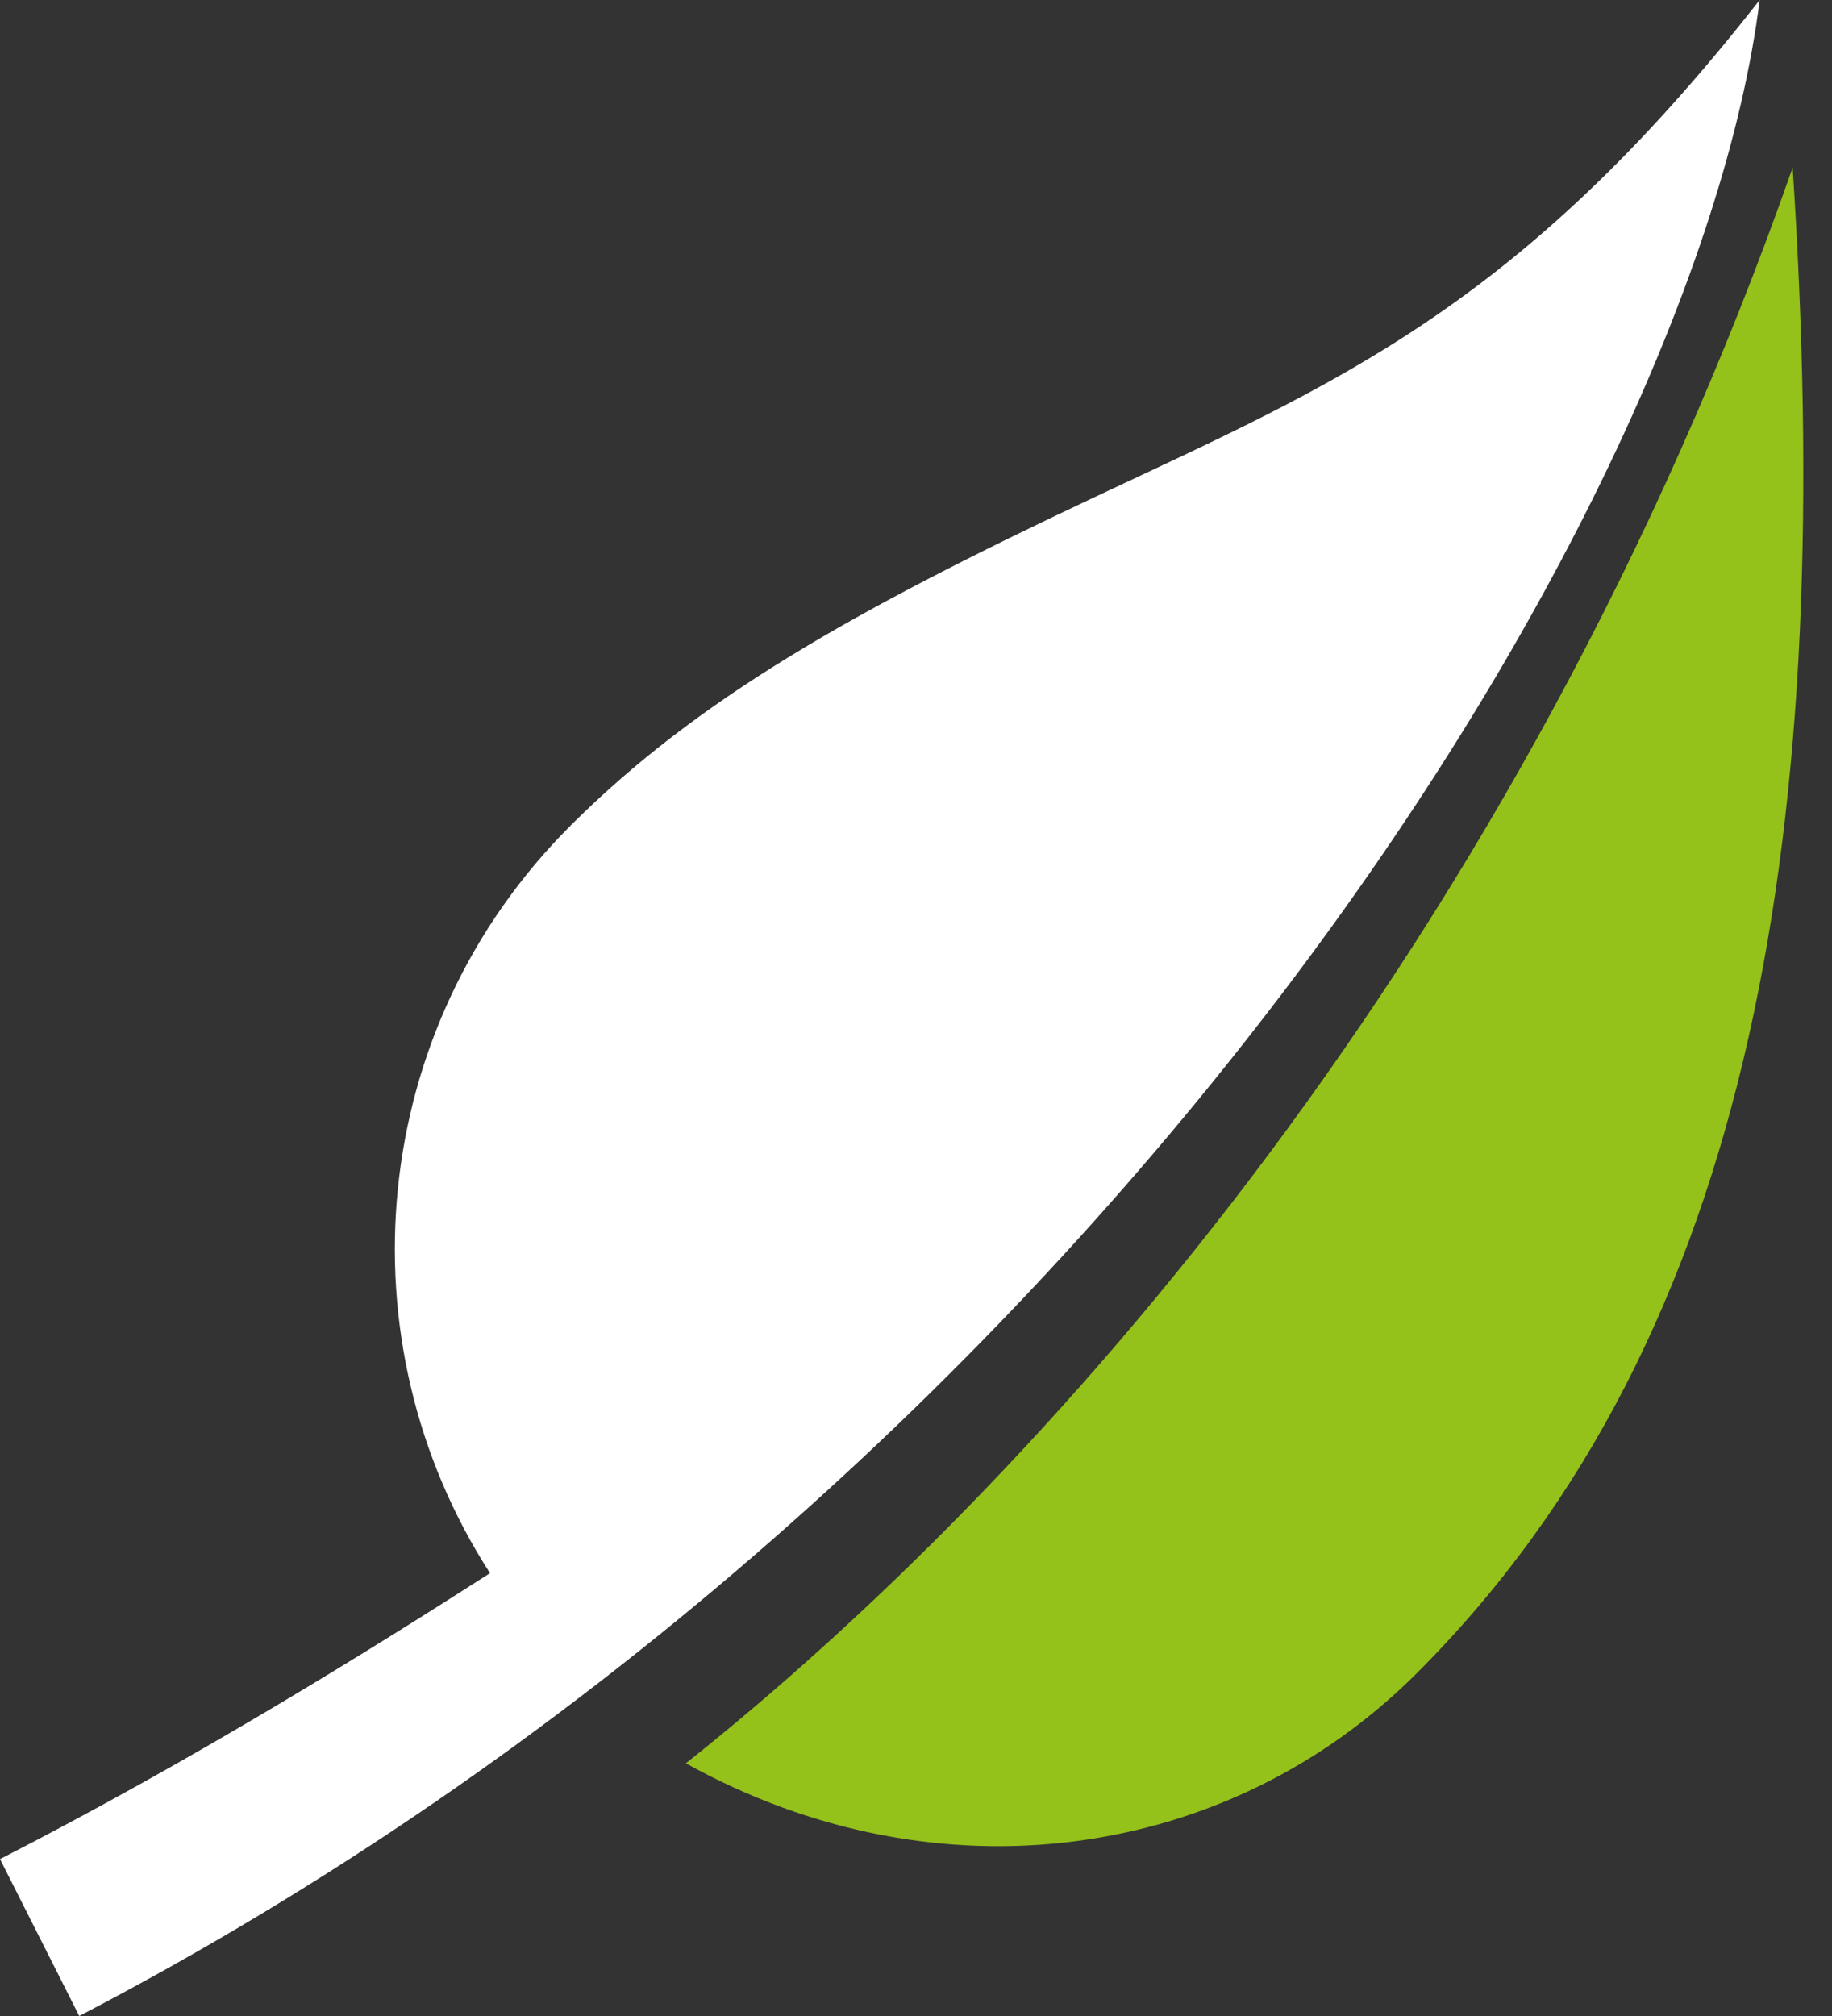
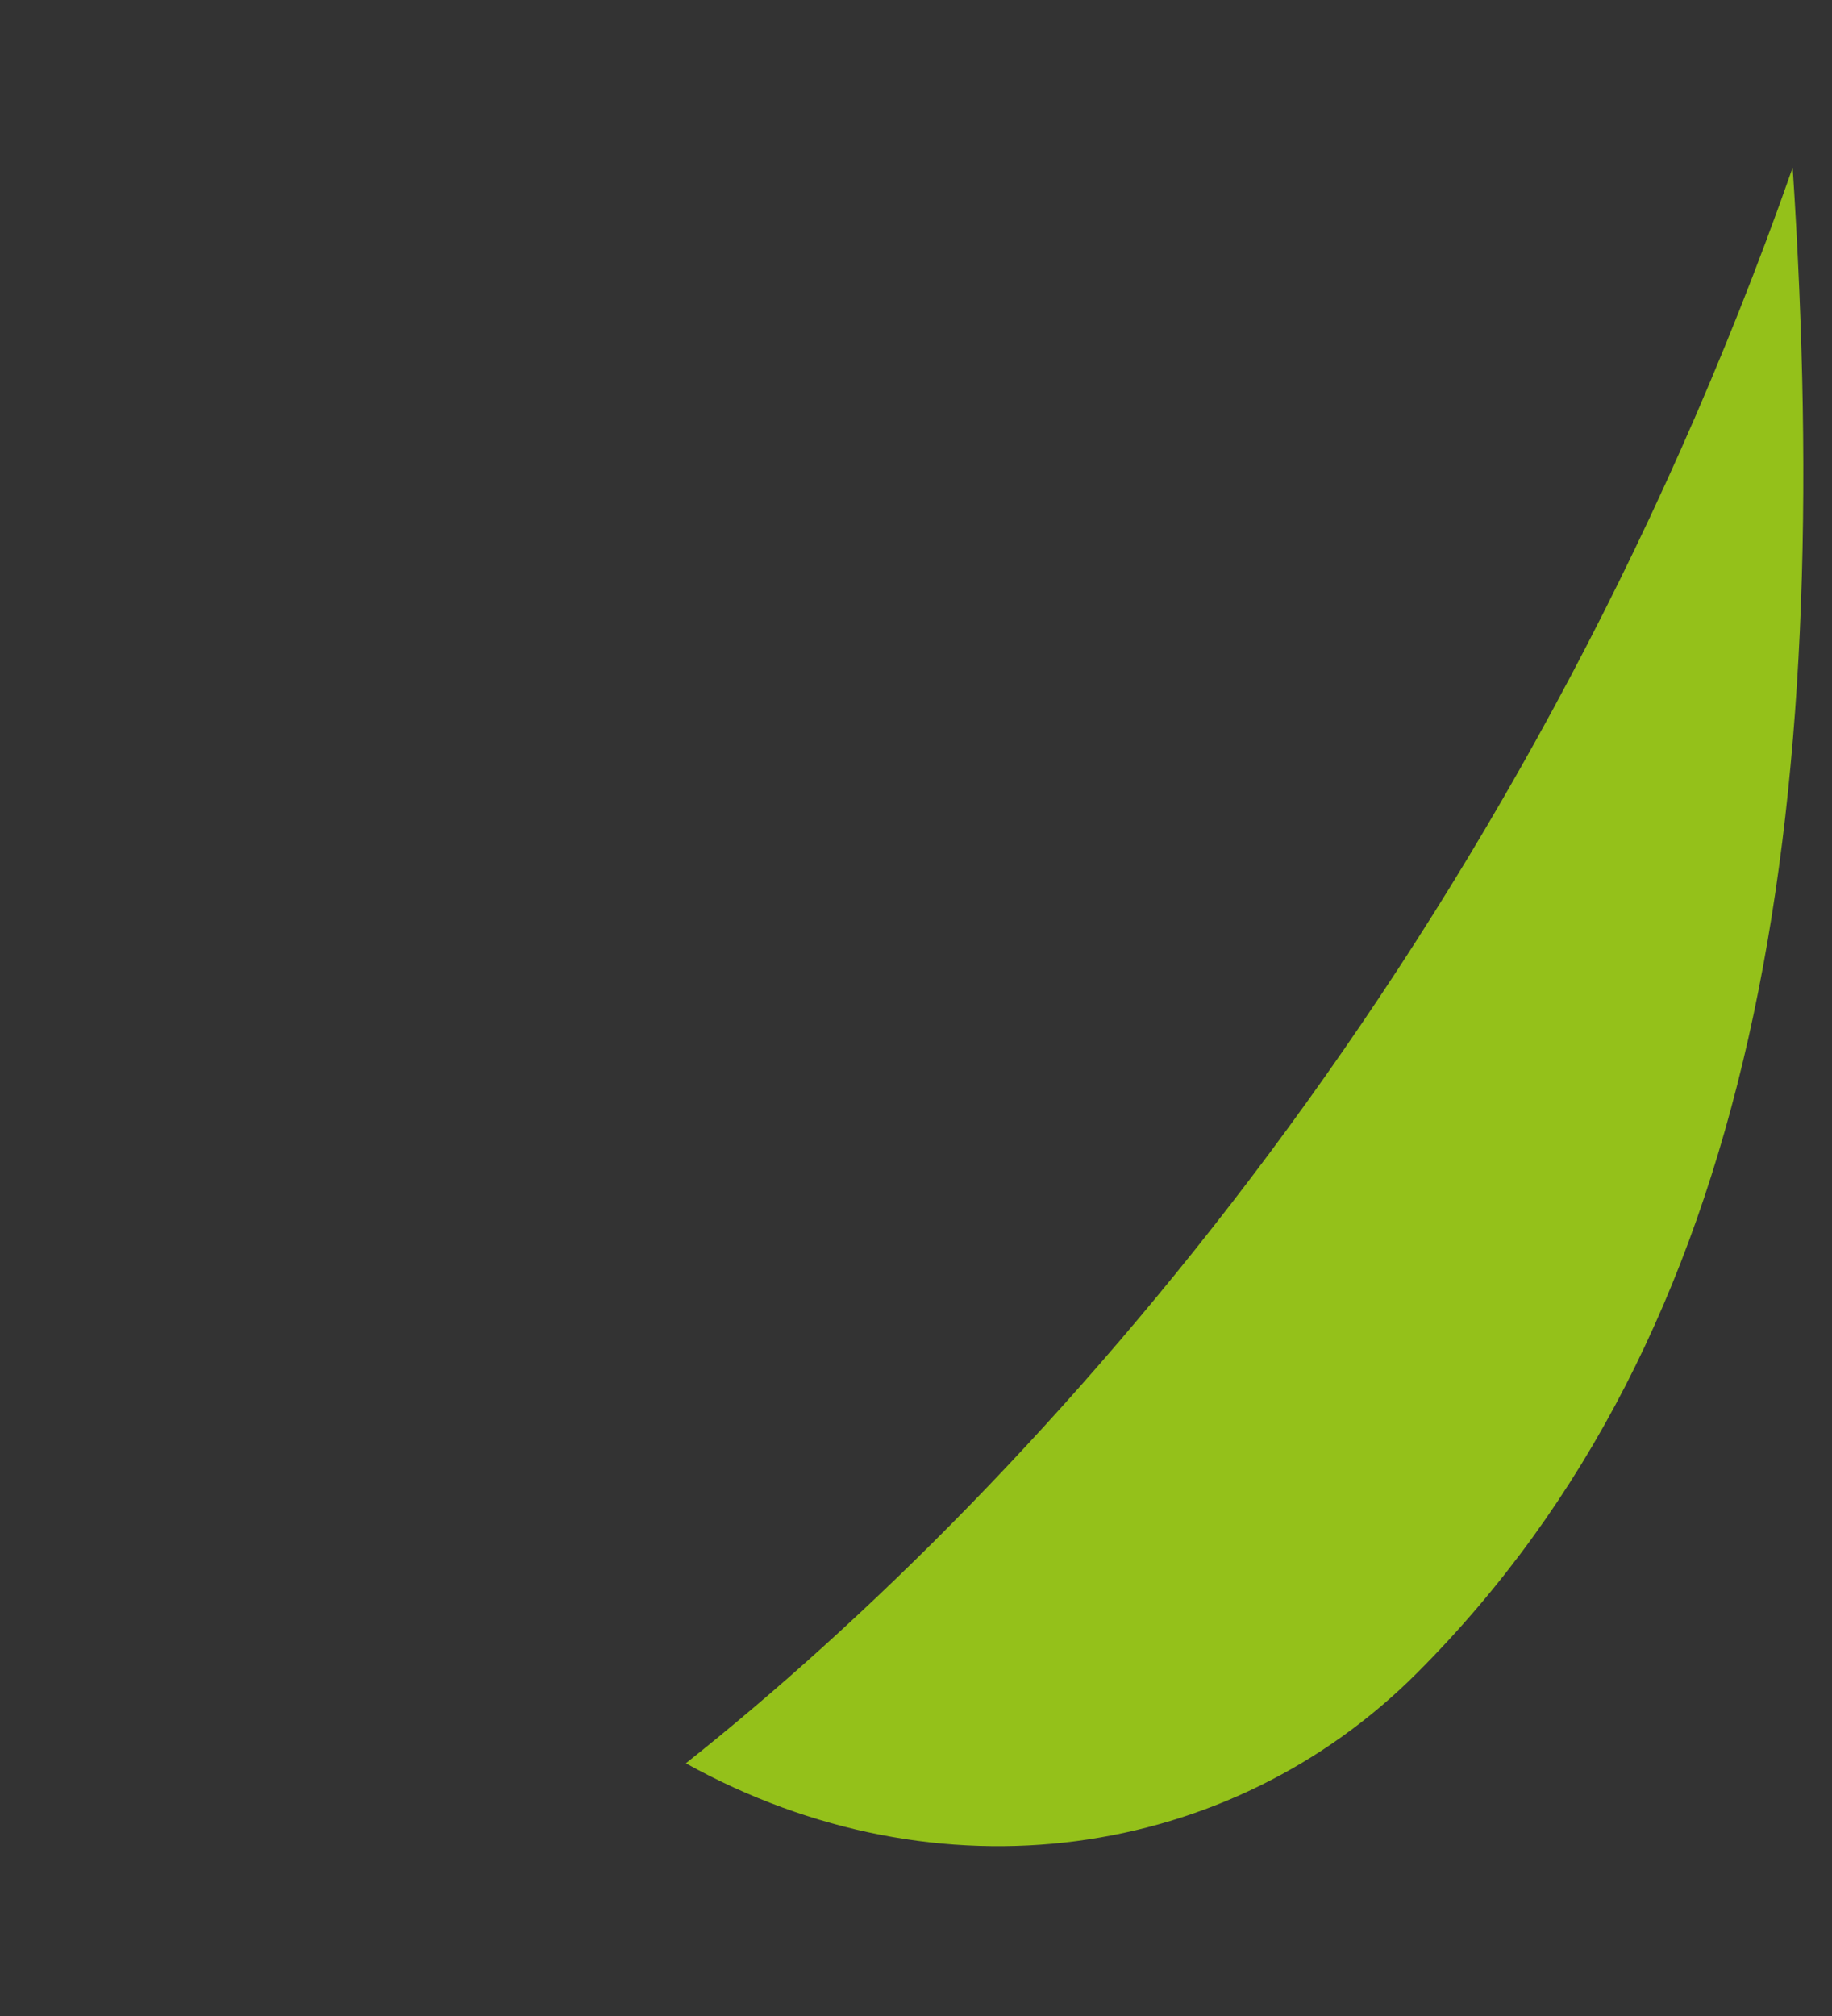
<svg xmlns="http://www.w3.org/2000/svg" width="40" height="44" viewBox="0 0 40 44" fill="none">
  <rect x="0" y="0" width="40" height="44" fill="#333333" stroke="none" />
  <g clip-path="url(#clip0_107_828)">
    <path d="M14.975 38.485C20.503 41.551 26.85 40.604 30.935 36.518C38.365 29.088 40.075 17.941 39.141 3.658C33.163 20.724 22.718 32.337 14.975 38.485Z" fill="#94C11A" />
-     <path d="M23.899 10.851C18.627 13.334 15.224 15.254 12.447 18.03C8.016 22.462 7.434 29.276 10.699 34.335C8.117 35.99 4.279 38.384 0 40.576L1.73 44C23.474 32.697 36.972 11.535 38.421 0C33.152 6.729 29.173 8.367 23.899 10.851Z" fill="white" />
  </g>
  <defs>
    <clipPath id="clip0_107_828">
      <rect width="39.374" height="44" fill="white" />
    </clipPath>
  </defs>
</svg>